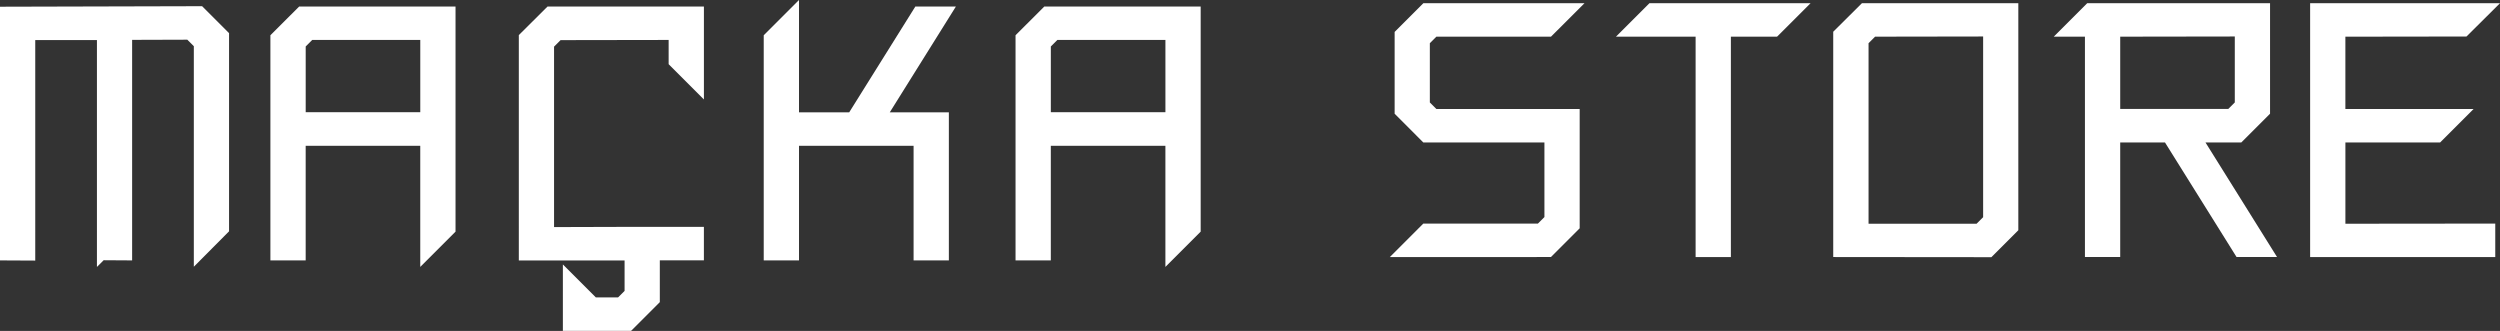
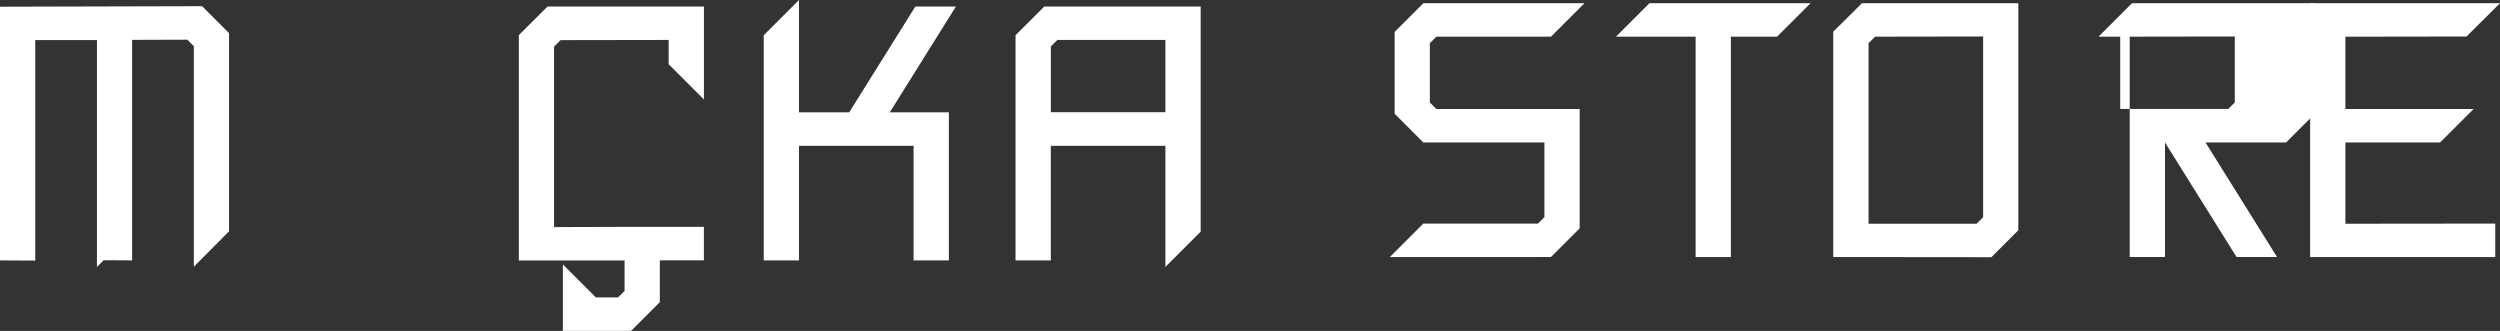
<svg xmlns="http://www.w3.org/2000/svg" width="115.025" height="15.225" viewBox="0 0 115.025 15.225">
  <rect x="0" y="0" width="115.025" height="15.225" fill="#333333" stroke="none" />
  <g id="maçka-store" transform="translate(4561 3440.785)">
    <g id="Group_75533" data-name="Group 75533">
      <g id="Group_75532" data-name="Group 75532" transform="translate(-126.905 54.605)">
        <path id="Path_54812" data-name="Path 54812" d="M141.674,25.537l-.309.309V15.406h-2.838V25.553l-1.623-.008V13.873l9.3-.024,1.24,1.24v9.118l-1.621,1.63V15.69l-.3-.3-2.539.008V25.545Z" transform="translate(-4571 -3508.954)" fill="#fff" />
-         <path id="Path_54813" data-name="Path 54813" d="M155.865,13.863V24.22l-1.623,1.623V20.27h-5.272v5.272h-1.623V15.184l1.322-1.321ZM148.971,15.7v3.025h5.272V15.4h-4.972Z" transform="translate(-4569.001 -3508.952)" fill="#fff" />
        <path id="Path_54814" data-name="Path 54814" d="M165.457,24v1.54h-2.028v1.923l-1.322,1.322h-3.138V25.729l1.517,1.517h1.022l.3-.3v-1.4h-4.866V15.177l1.321-1.314h7.195v4.275l-1.623-1.623V15.4l-4.972.008-.3.3V24.01L162.01,24Z" transform="translate(-4567.166 -3508.952)" fill="#fff" />
        <path id="Path_54815" data-name="Path 54815" d="M172.2,18.777h2.718v6.814h-1.623V20.318h-5.272v5.273H166.4V15.233l1.623-1.623v5.167h2.311l3.042-4.867h1.866Z" transform="translate(-4565.356 -3509)" fill="#fff" />
        <path id="Path_54816" data-name="Path 54816" d="M184.642,13.863V24.22l-1.623,1.623V20.27h-5.272v5.272h-1.623V15.184l1.322-1.321ZM177.748,15.7v3.025h5.272V15.4h-4.972Z" transform="translate(-4563.494 -3508.952)" fill="#fff" />
        <path id="Path_54817" data-name="Path 54817" d="M190.579,25.413l1.54-1.54h5.273l.3-.3V20.141H192.12L190.8,18.819V15.055l1.321-1.321h7.414l-1.542,1.54H192.72l-.3.3V18.3l.3.3h6.594V24.09l-1.322,1.322Z" transform="translate(-4560.728 -3508.976)" fill="#fff" />
        <path id="Path_54818" data-name="Path 54818" d="M199.311,15.274l1.542-1.54h7.413l-1.542,1.54H204.6V25.413h-1.623V15.274Z" transform="translate(-4559.057 -3508.976)" fill="#fff" />
        <path id="Path_54819" data-name="Path 54819" d="M216.219,13.733V24.18l-1.24,1.24-7.276-.007V15.047l1.322-1.314ZM214.3,23.88l.3-.3V15.266l-4.972.008-.3.3V23.88Z" transform="translate(-4557.451 -3508.977)" fill="#fff" />
-         <path id="Path_54820" data-name="Path 54820" d="M221.337,20.141h-2.06v5.272h-1.623V15.275h-1.436l1.542-1.542h8.411v5.086l-1.322,1.322H223.2l3.293,5.272H224.63Zm3.212-4.875-5.272.008V18.6h4.972l.3-.3Z" transform="translate(-4555.821 -3508.977)" fill="#fff" />
+         <path id="Path_54820" data-name="Path 54820" d="M221.337,20.141v5.272h-1.623V15.275h-1.436l1.542-1.542h8.411v5.086l-1.322,1.322H223.2l3.293,5.272H224.63Zm3.212-4.875-5.272.008V18.6h4.972l.3-.3Z" transform="translate(-4555.821 -3508.977)" fill="#fff" />
        <path id="Path_54821" data-name="Path 54821" d="M227.743,20.141v3.739l6.895-.007v1.54H226.12V13.734h8.736l-1.542,1.532-5.572.008V18.6h5.9l-1.54,1.54Z" transform="translate(-4553.926 -3508.976)" fill="#fff" />
      </g>
    </g>
  </g>
</svg>